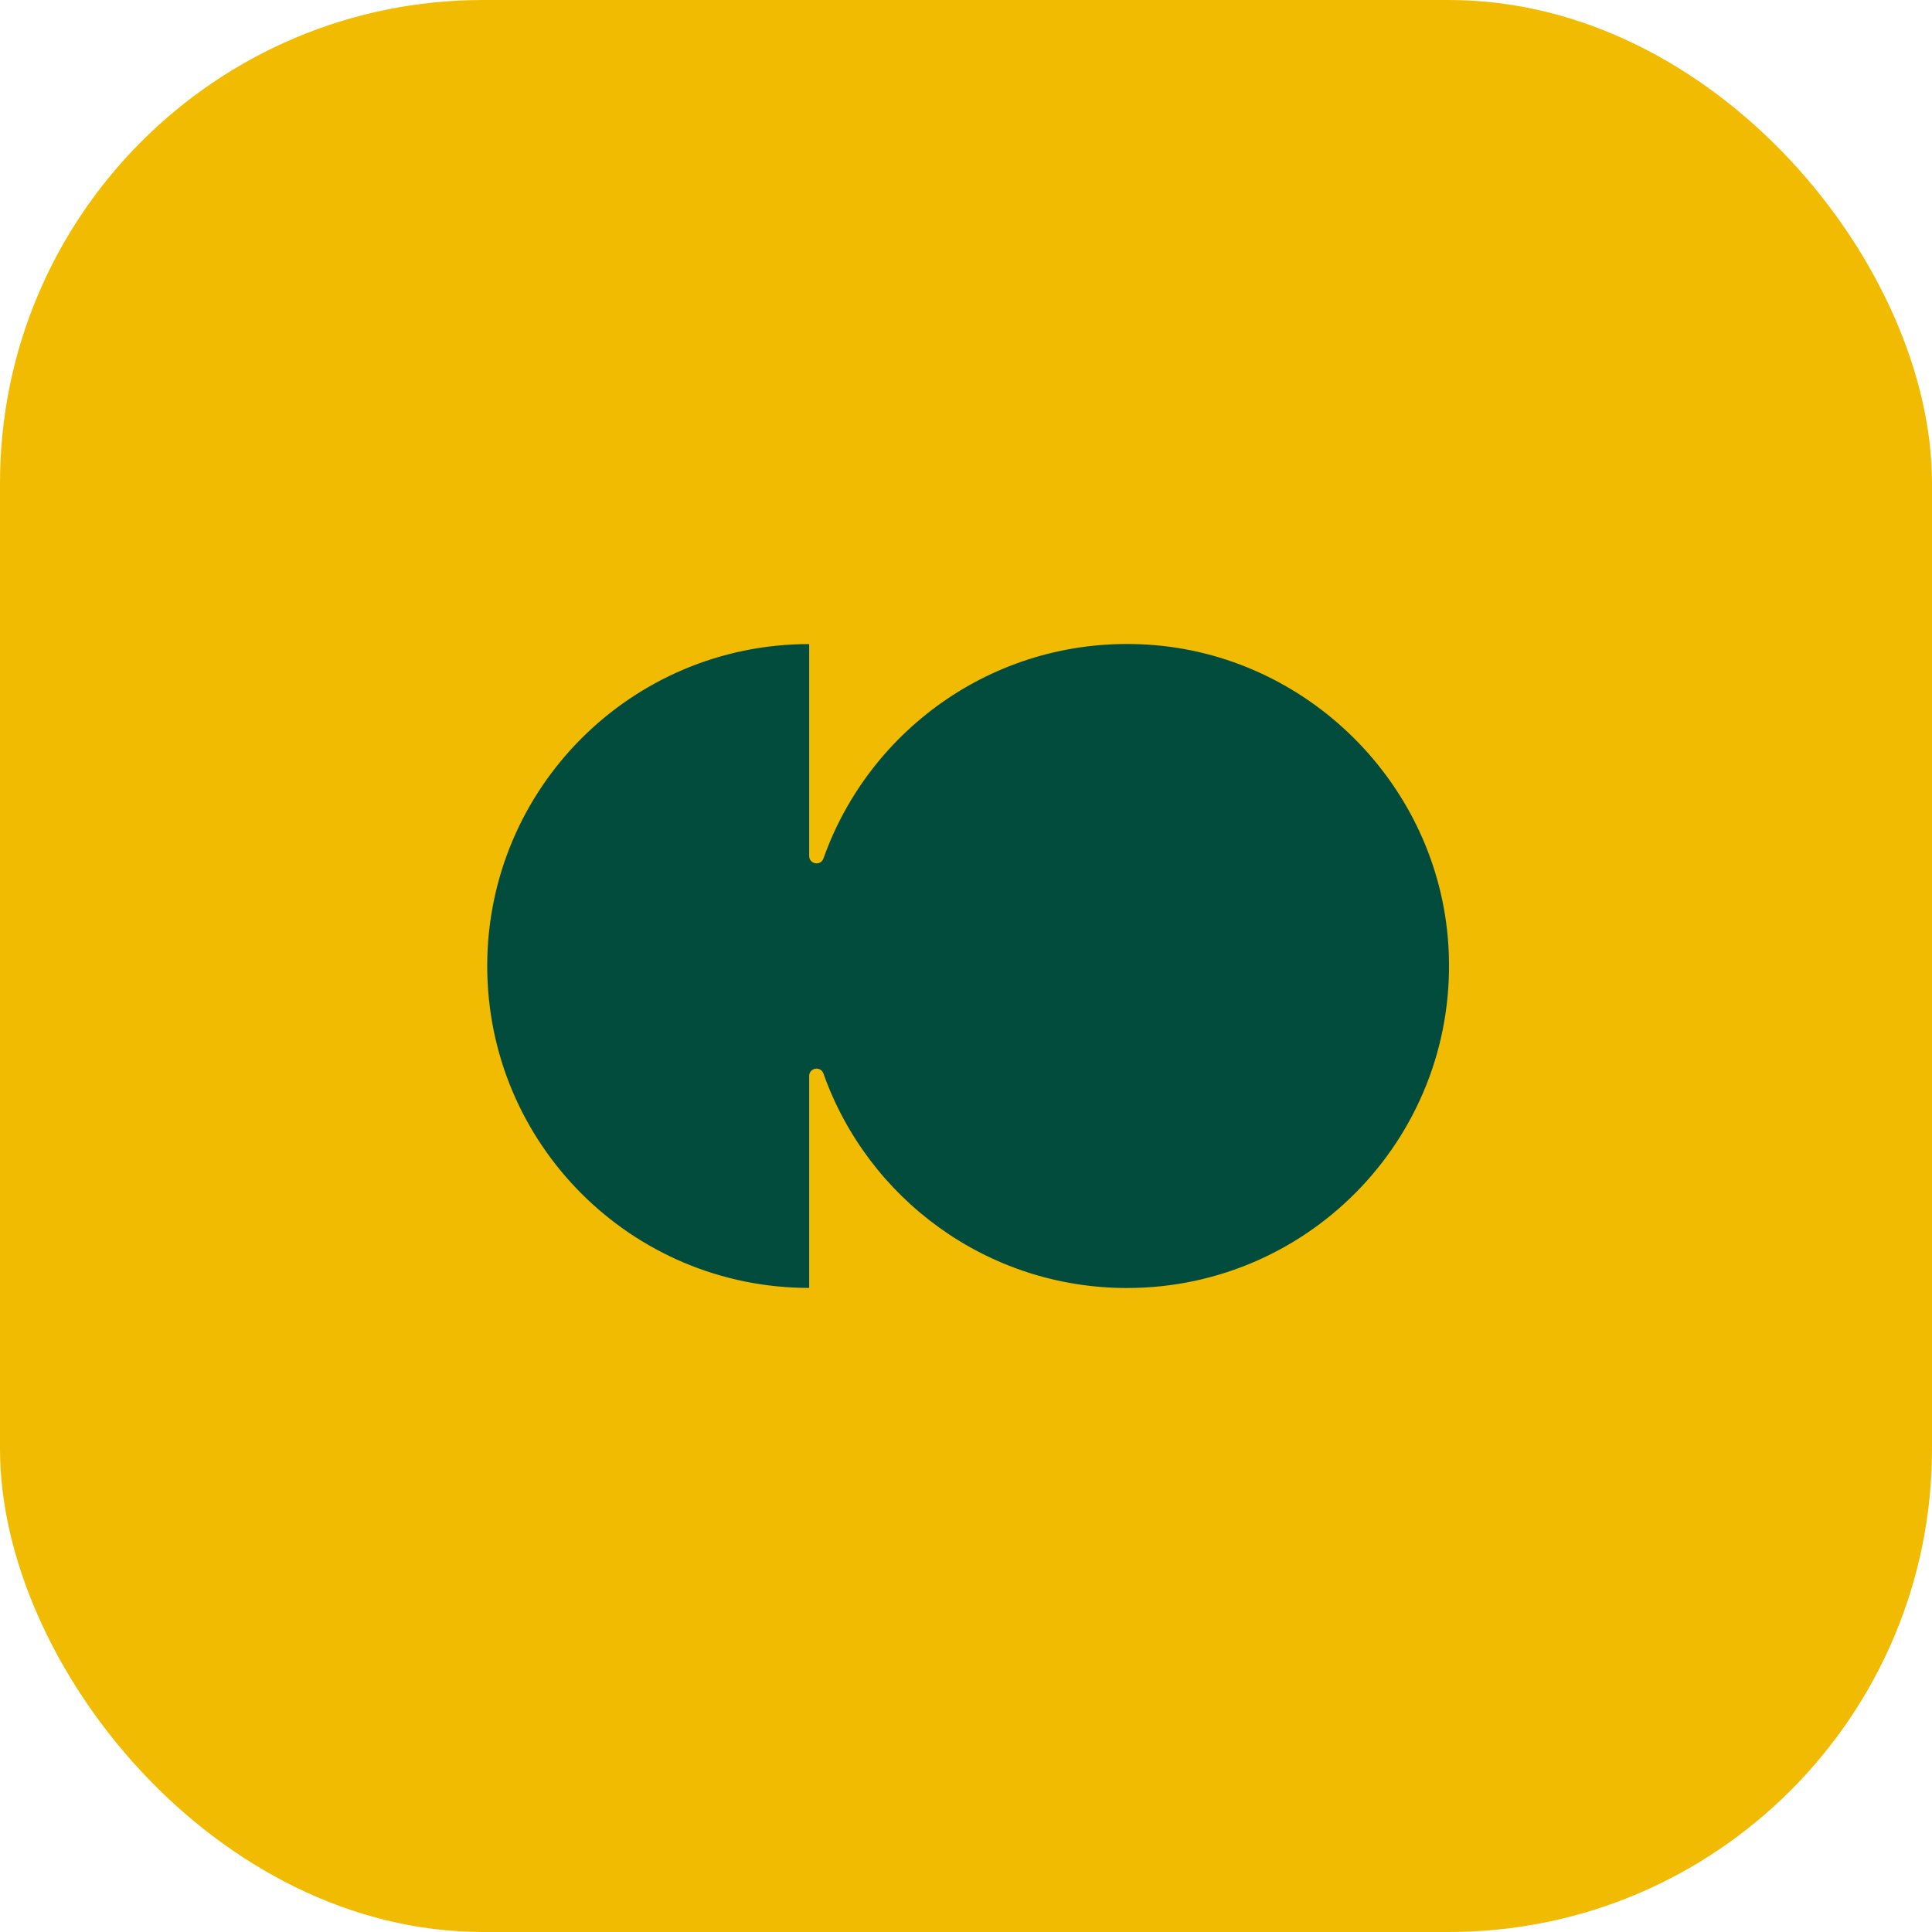
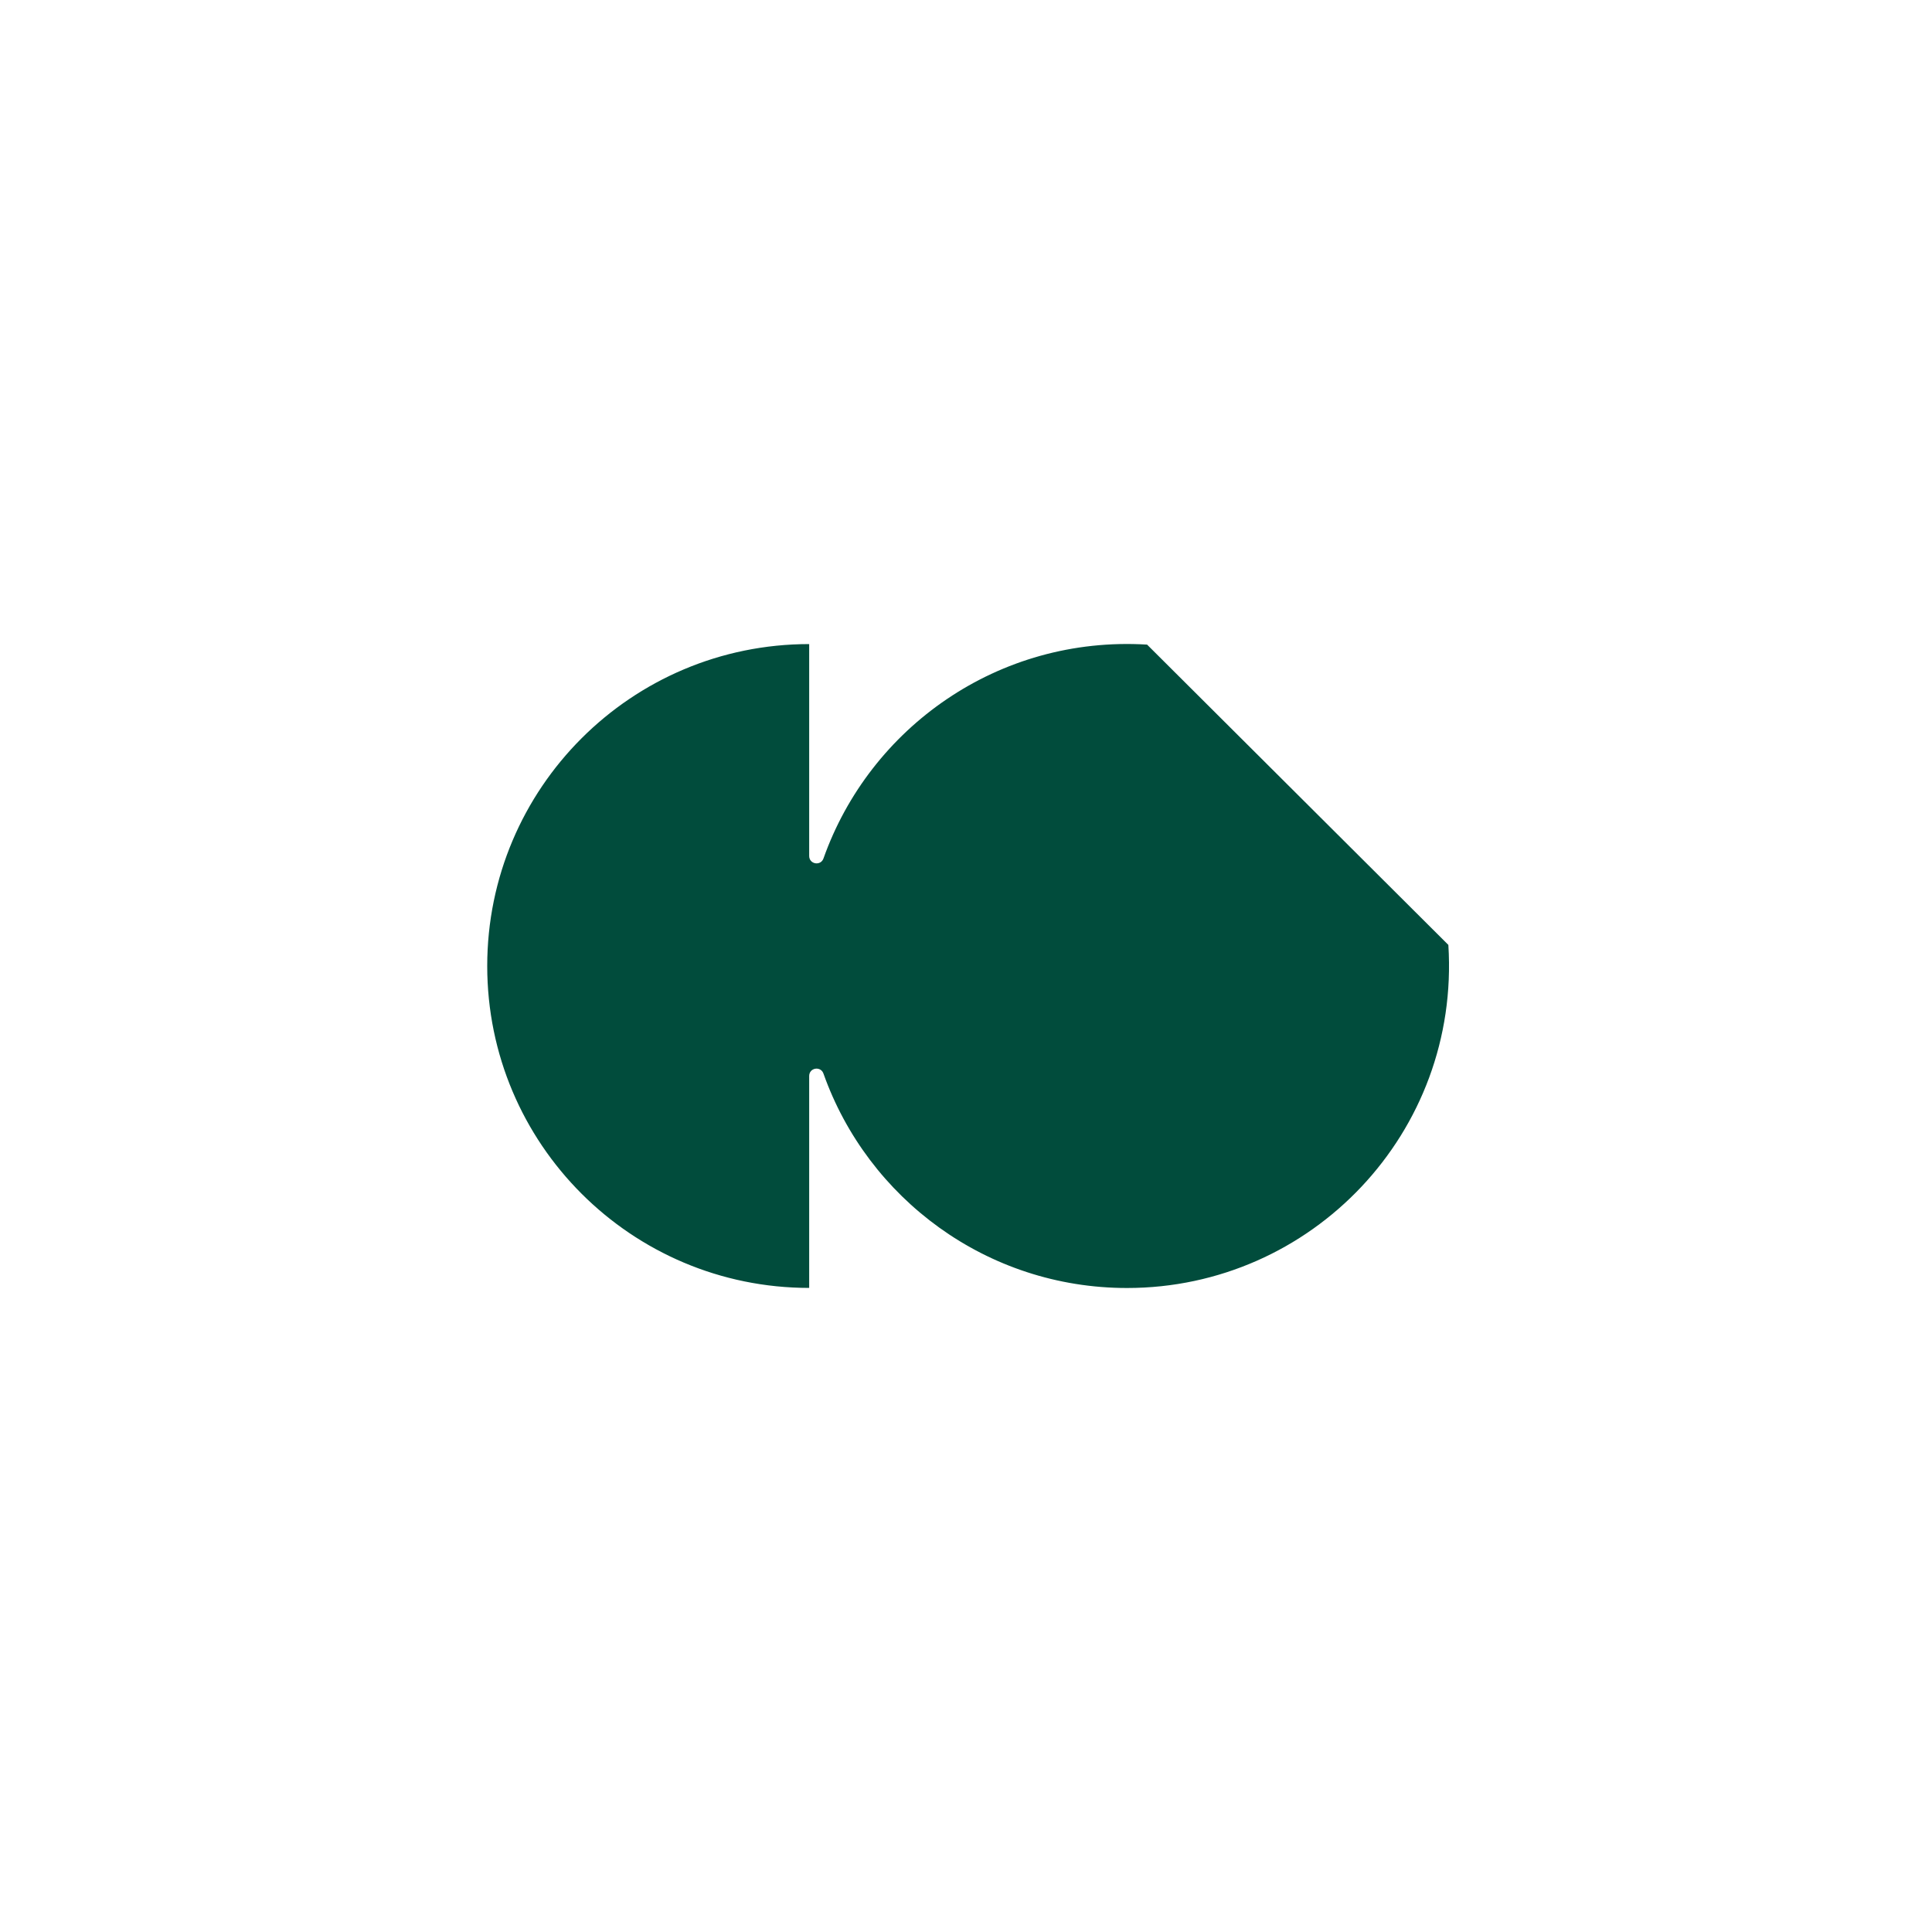
<svg xmlns="http://www.w3.org/2000/svg" width="48" height="48" viewBox="0 0 48 48" fill="none">
-   <rect width="48" height="48" rx="12" fill="#F1BB02" />
-   <path d="M28.499 16.015C24.805 15.791 21.611 18.077 20.459 21.328C20.39 21.522 20.104 21.473 20.104 21.266V16.002C15.686 16.002 12.105 19.582 12.105 24C12.105 28.418 15.686 31.998 20.104 31.998V26.733C20.104 26.526 20.39 26.478 20.459 26.674C21.559 29.777 24.52 32 28 32C32.592 32 36.28 28.132 35.984 23.476C35.73 19.491 32.484 16.256 28.499 16.015Z" fill="#014C3C" />
+   <path d="M28.499 16.015C24.805 15.791 21.611 18.077 20.459 21.328C20.39 21.522 20.104 21.473 20.104 21.266V16.002C15.686 16.002 12.105 19.582 12.105 24C12.105 28.418 15.686 31.998 20.104 31.998V26.733C20.104 26.526 20.39 26.478 20.459 26.674C21.559 29.777 24.52 32 28 32C32.592 32 36.28 28.132 35.984 23.476Z" fill="#014C3C" />
</svg>